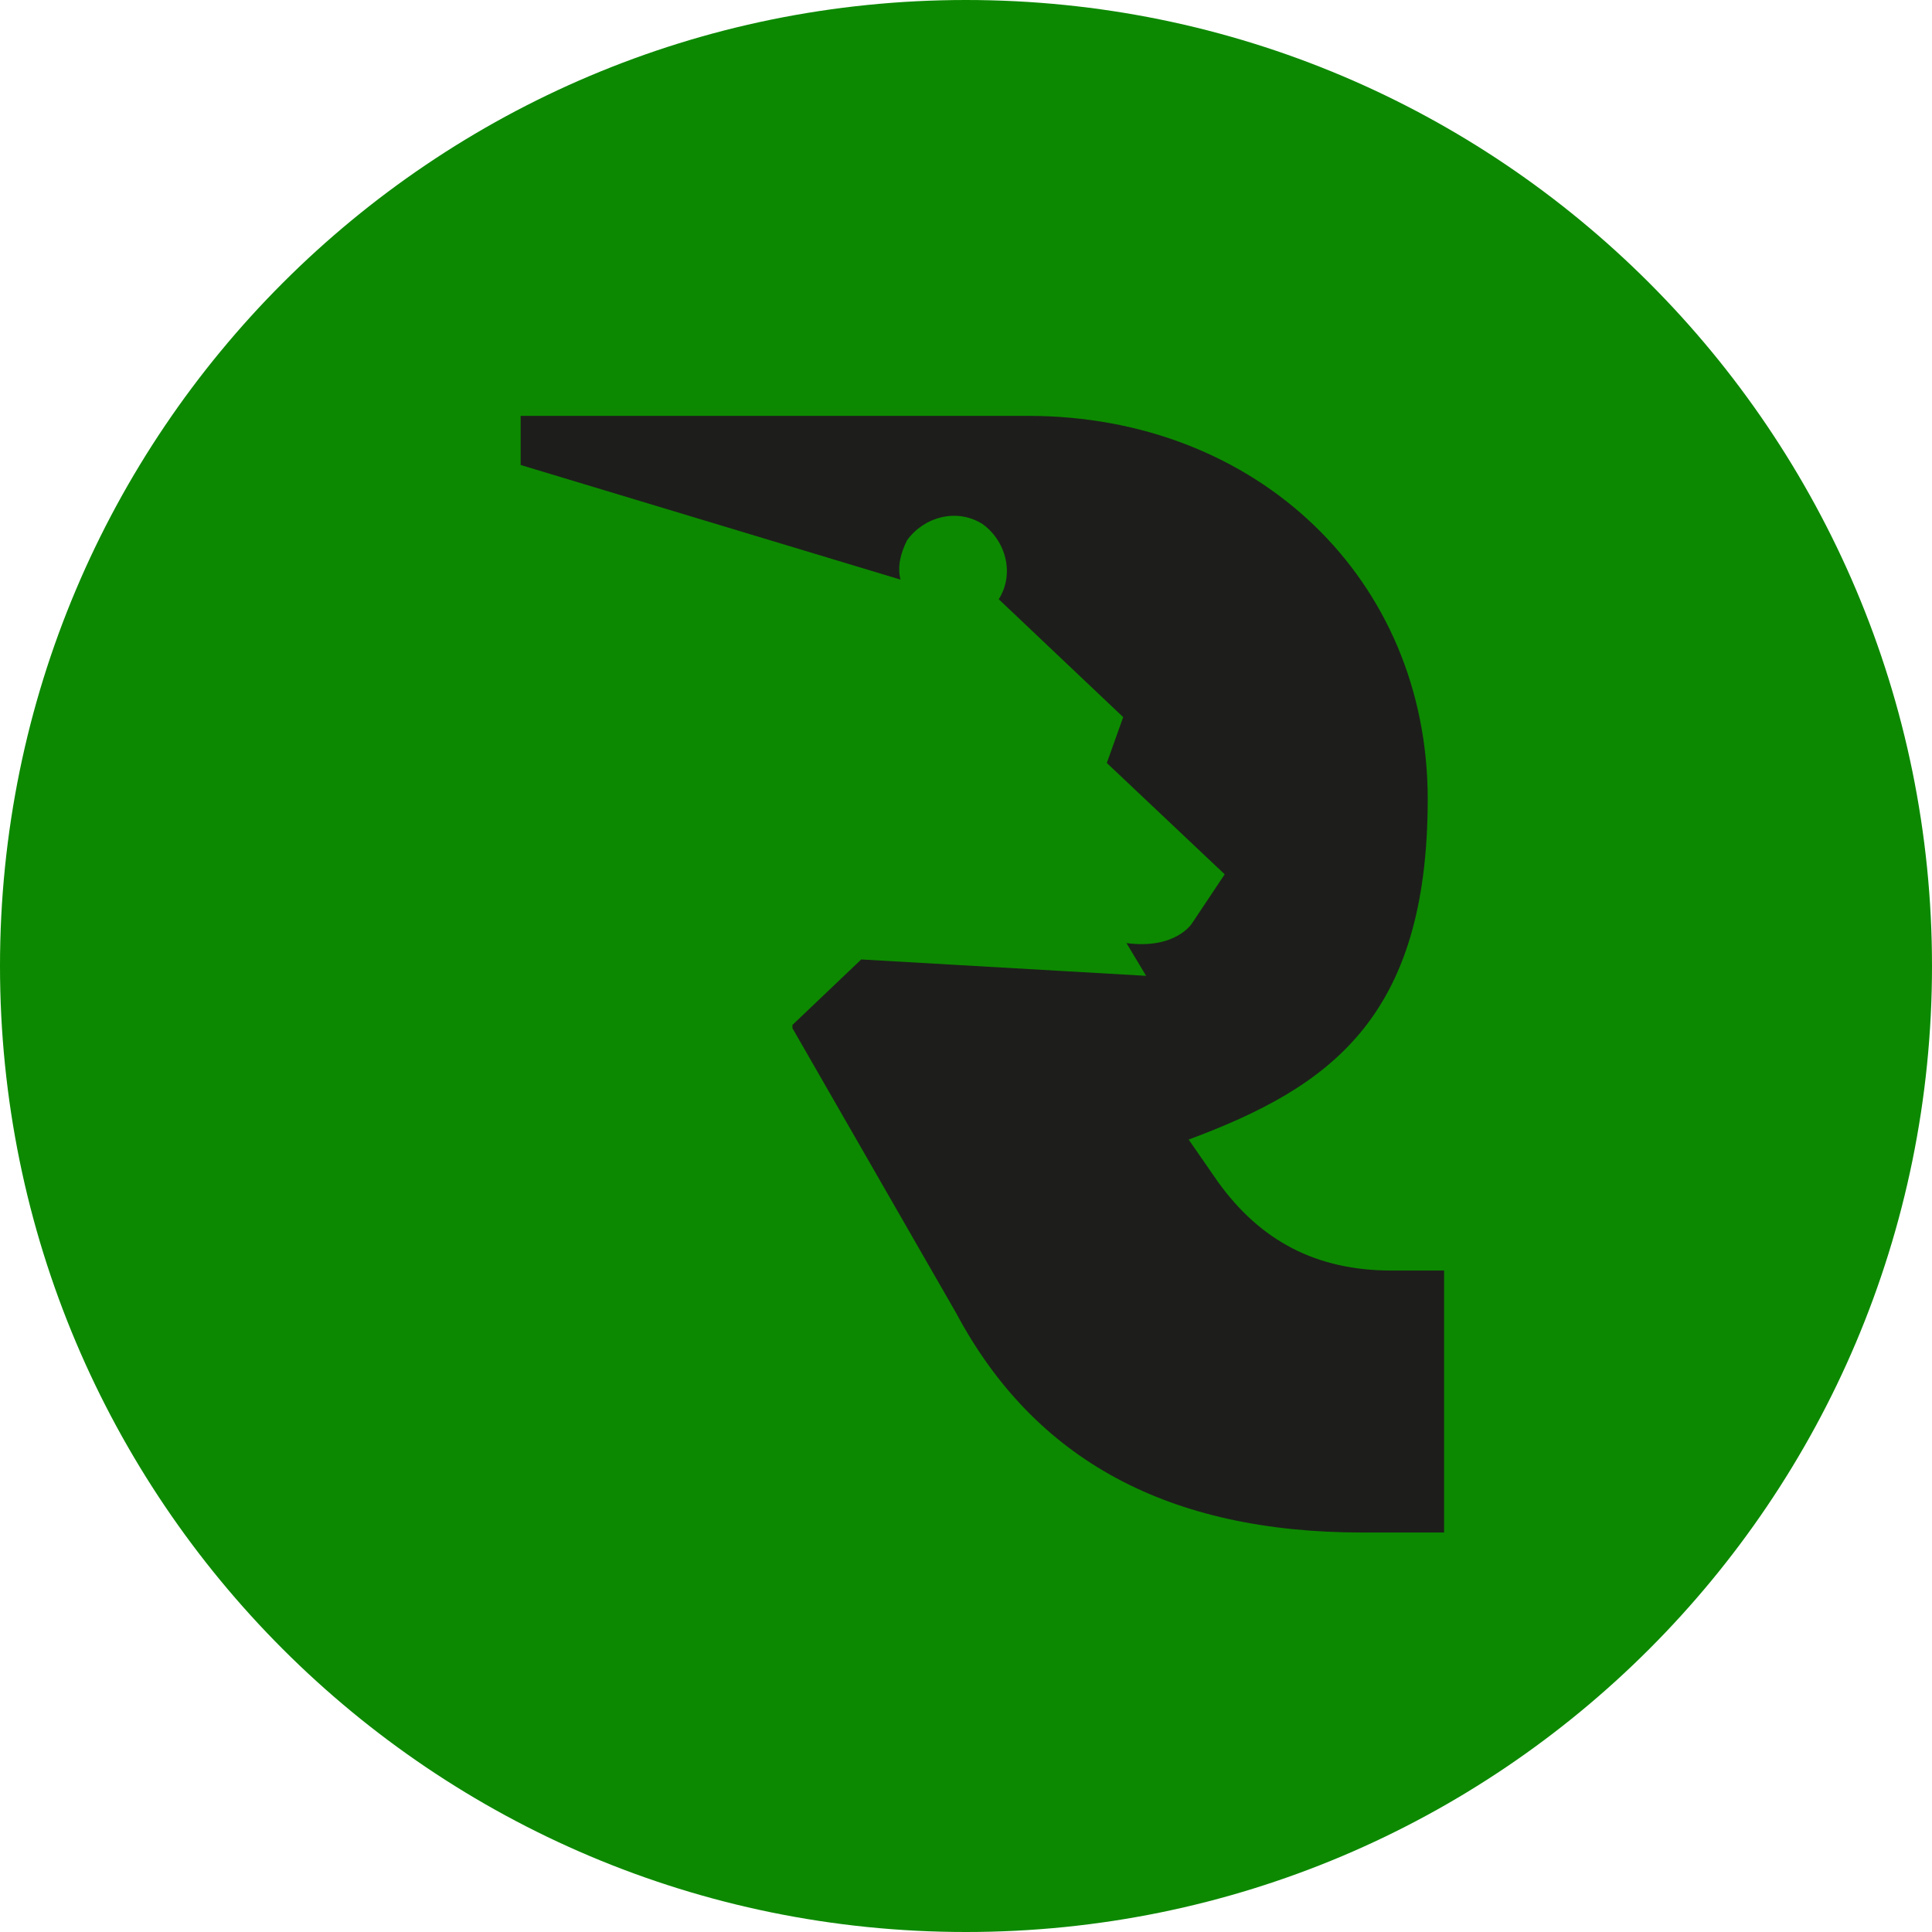
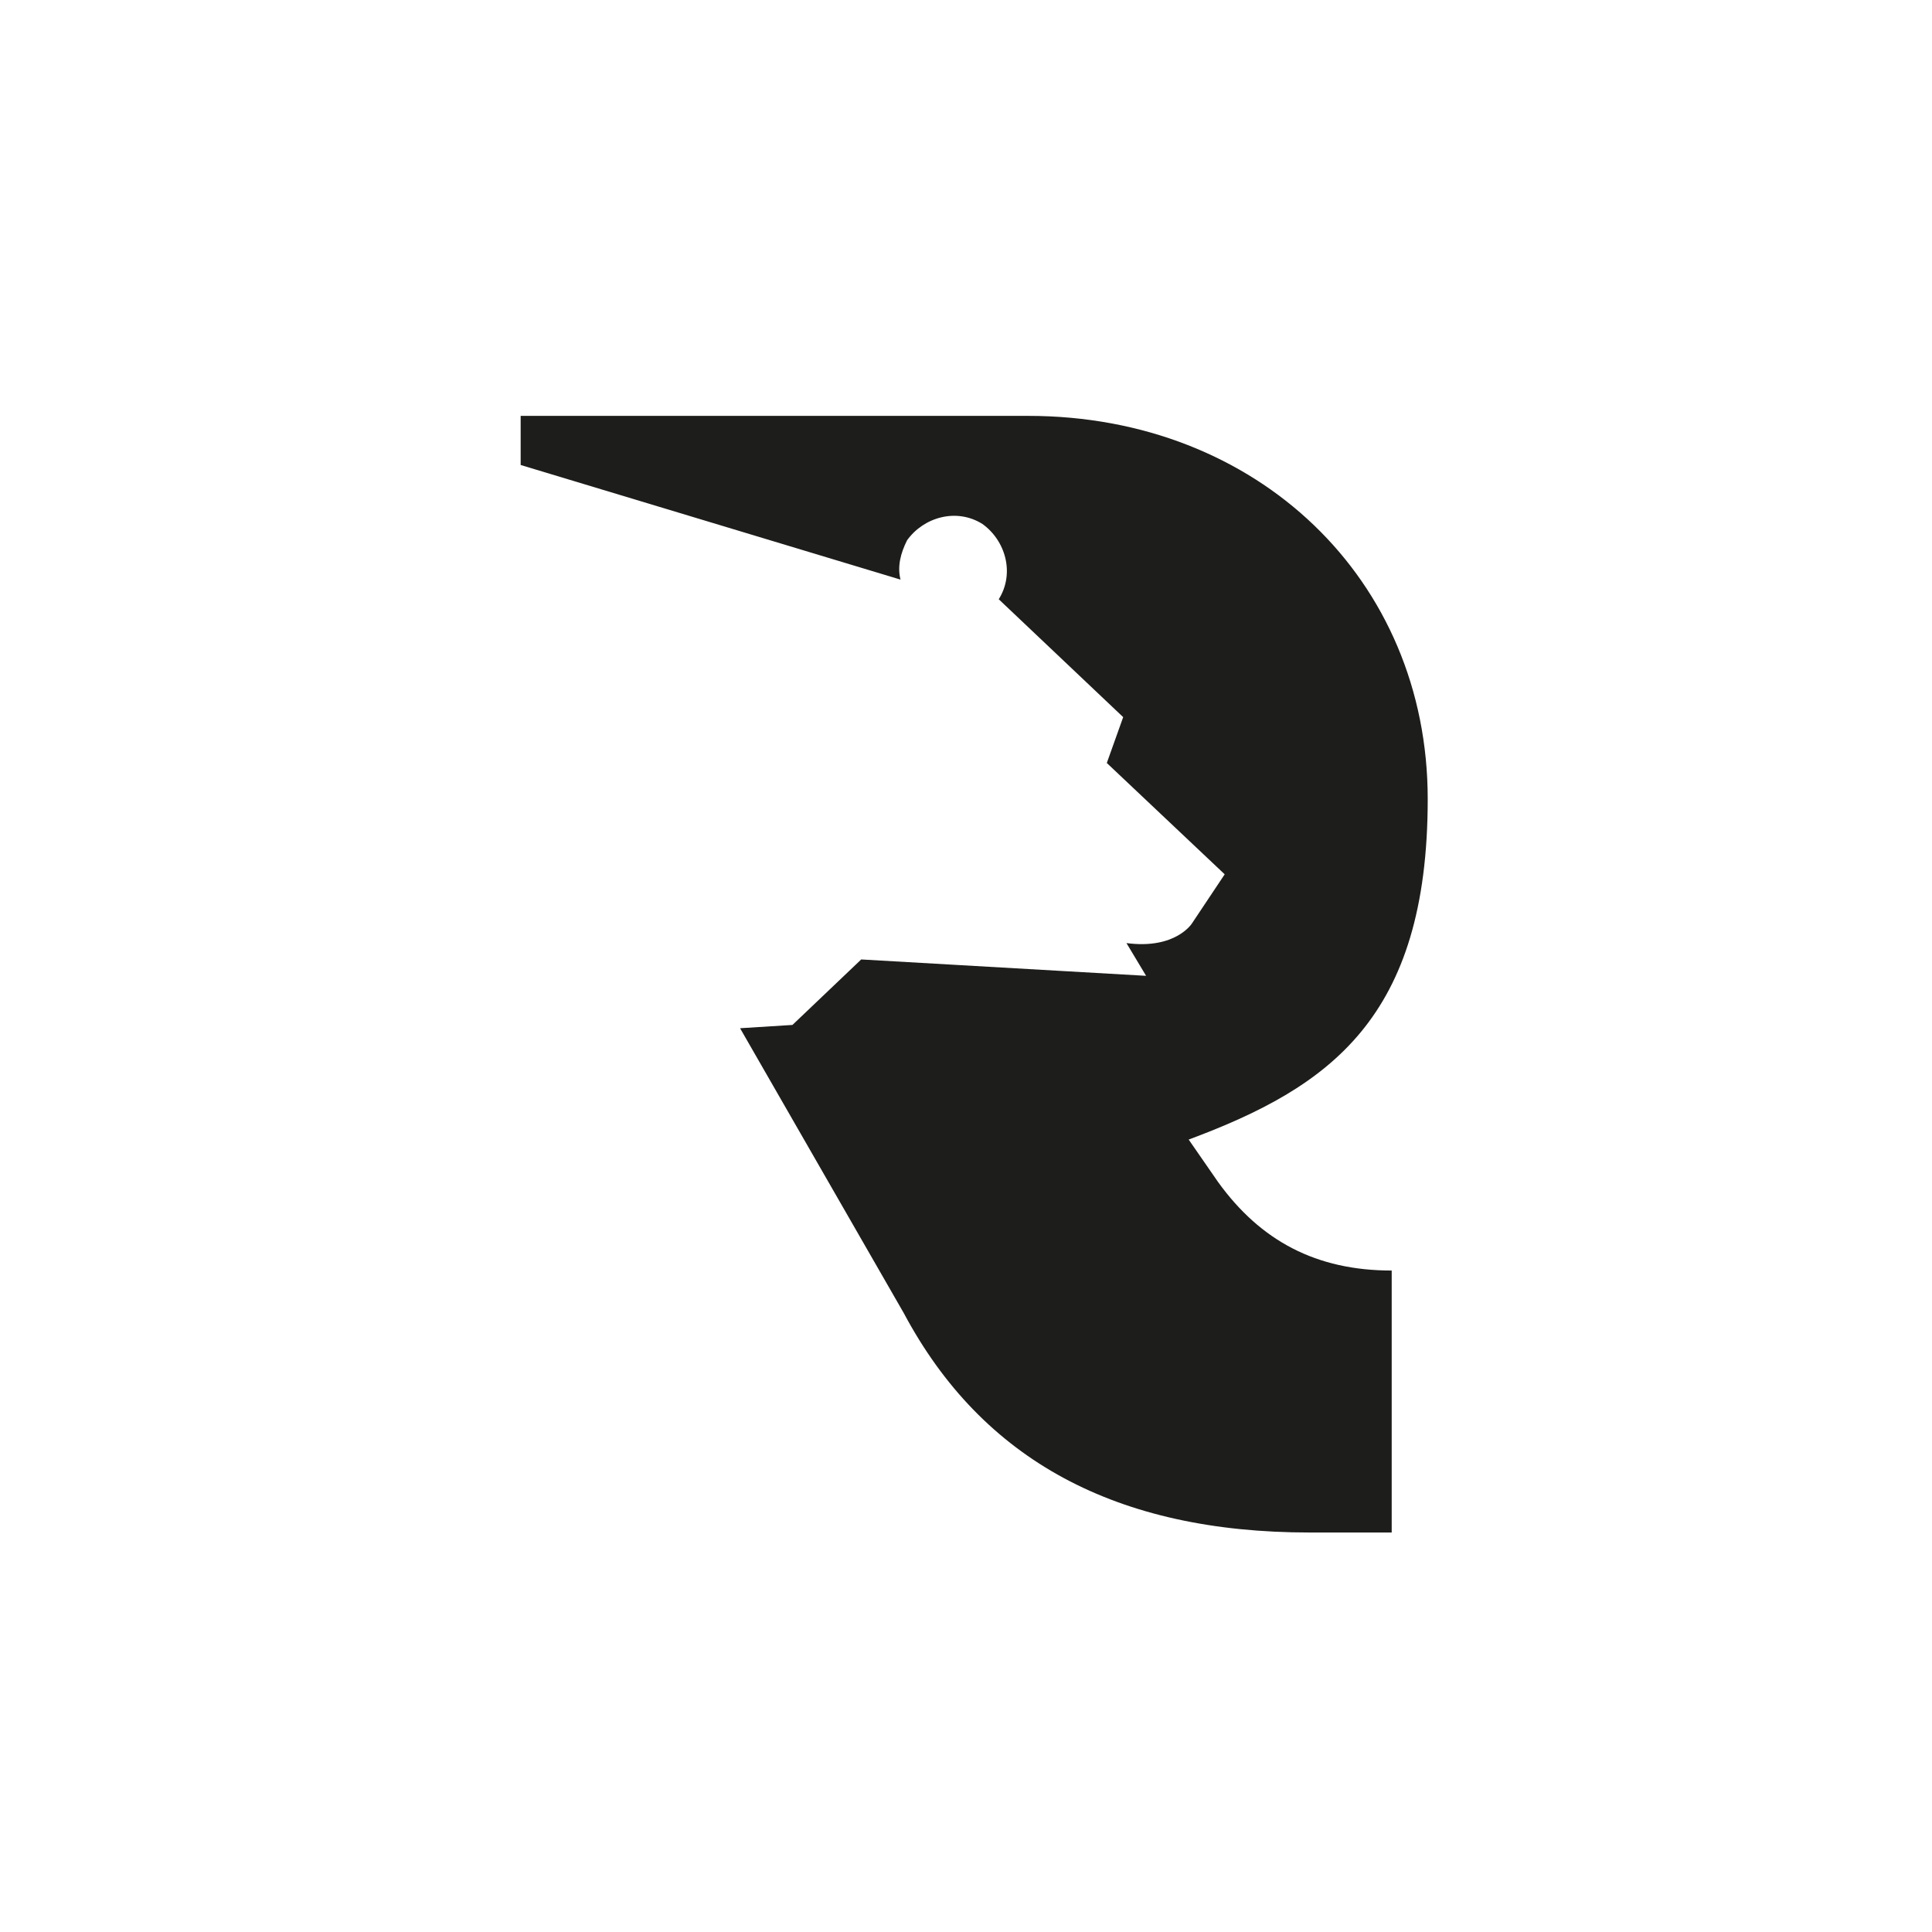
<svg xmlns="http://www.w3.org/2000/svg" viewBox="0 0 59 59">
-   <path d="M29.5 59C13.2 59 0 45.8 0 29.5S13.2 0 29.5 0 59 13.2 59 29.5 45.8 59 29.5 59" style="fill:#0c8900" />
-   <path d="m24.2 31.3 2.1-2 8.7.5-.6-1c1.5.2 2-.6 2-.6l1-1.5-3.6-3.4.5-1.4-3.8-3.6c.5-.8.2-1.8-.5-2.3-.8-.5-1.8-.2-2.3.5-.2.4-.3.8-.2 1.2l-11.6-3.5v-1.5h15.5c7 0 12.2 5 12.2 11.7s-3 8.8-7.3 10.4l.9 1.3c1.3 1.8 3 2.7 5.3 2.7h1.6v8h-2.5c-5.9 0-10-2.2-12.4-6.7l-5-8.7Z" style="fill:#1d1e1b" />
+   <path d="m24.2 31.3 2.1-2 8.7.5-.6-1c1.5.2 2-.6 2-.6l1-1.5-3.6-3.4.5-1.4-3.8-3.6c.5-.8.2-1.8-.5-2.3-.8-.5-1.8-.2-2.3.5-.2.4-.3.8-.2 1.2l-11.6-3.5v-1.5h15.5c7 0 12.2 5 12.2 11.7s-3 8.8-7.3 10.4l.9 1.3c1.3 1.8 3 2.7 5.3 2.7v8h-2.5c-5.9 0-10-2.2-12.4-6.7l-5-8.7Z" style="fill:#1d1e1b" />
</svg>